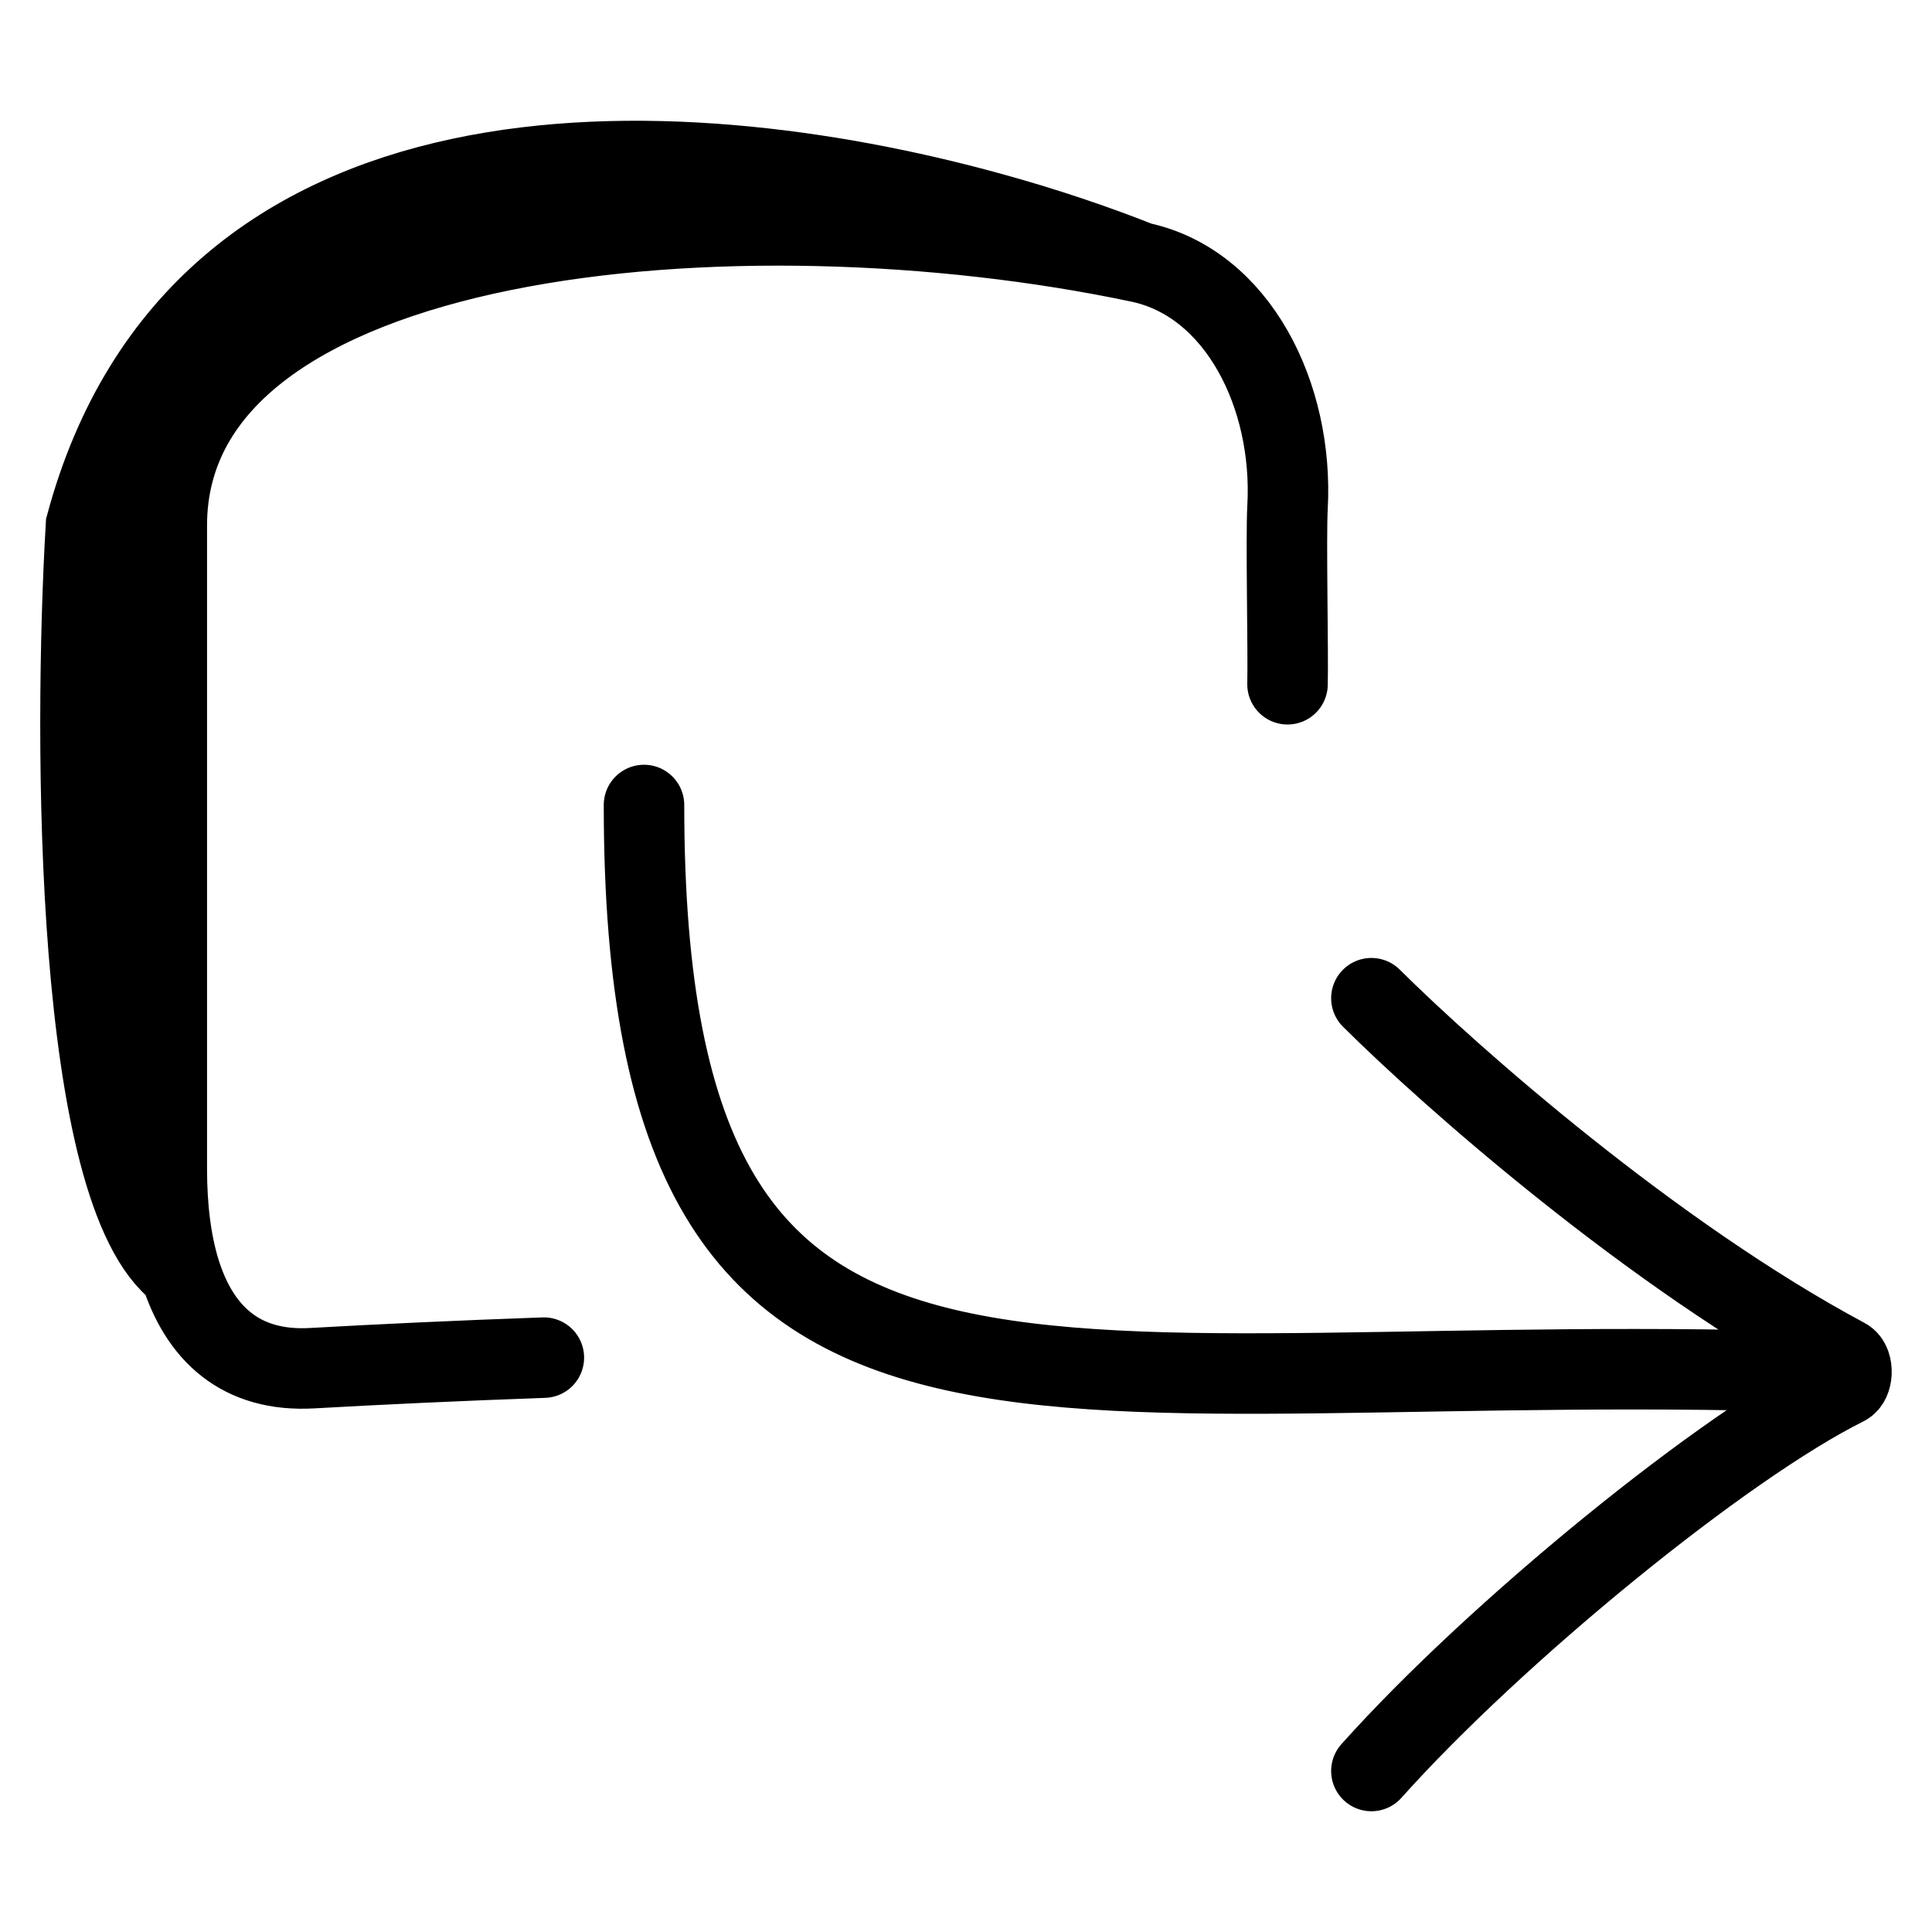
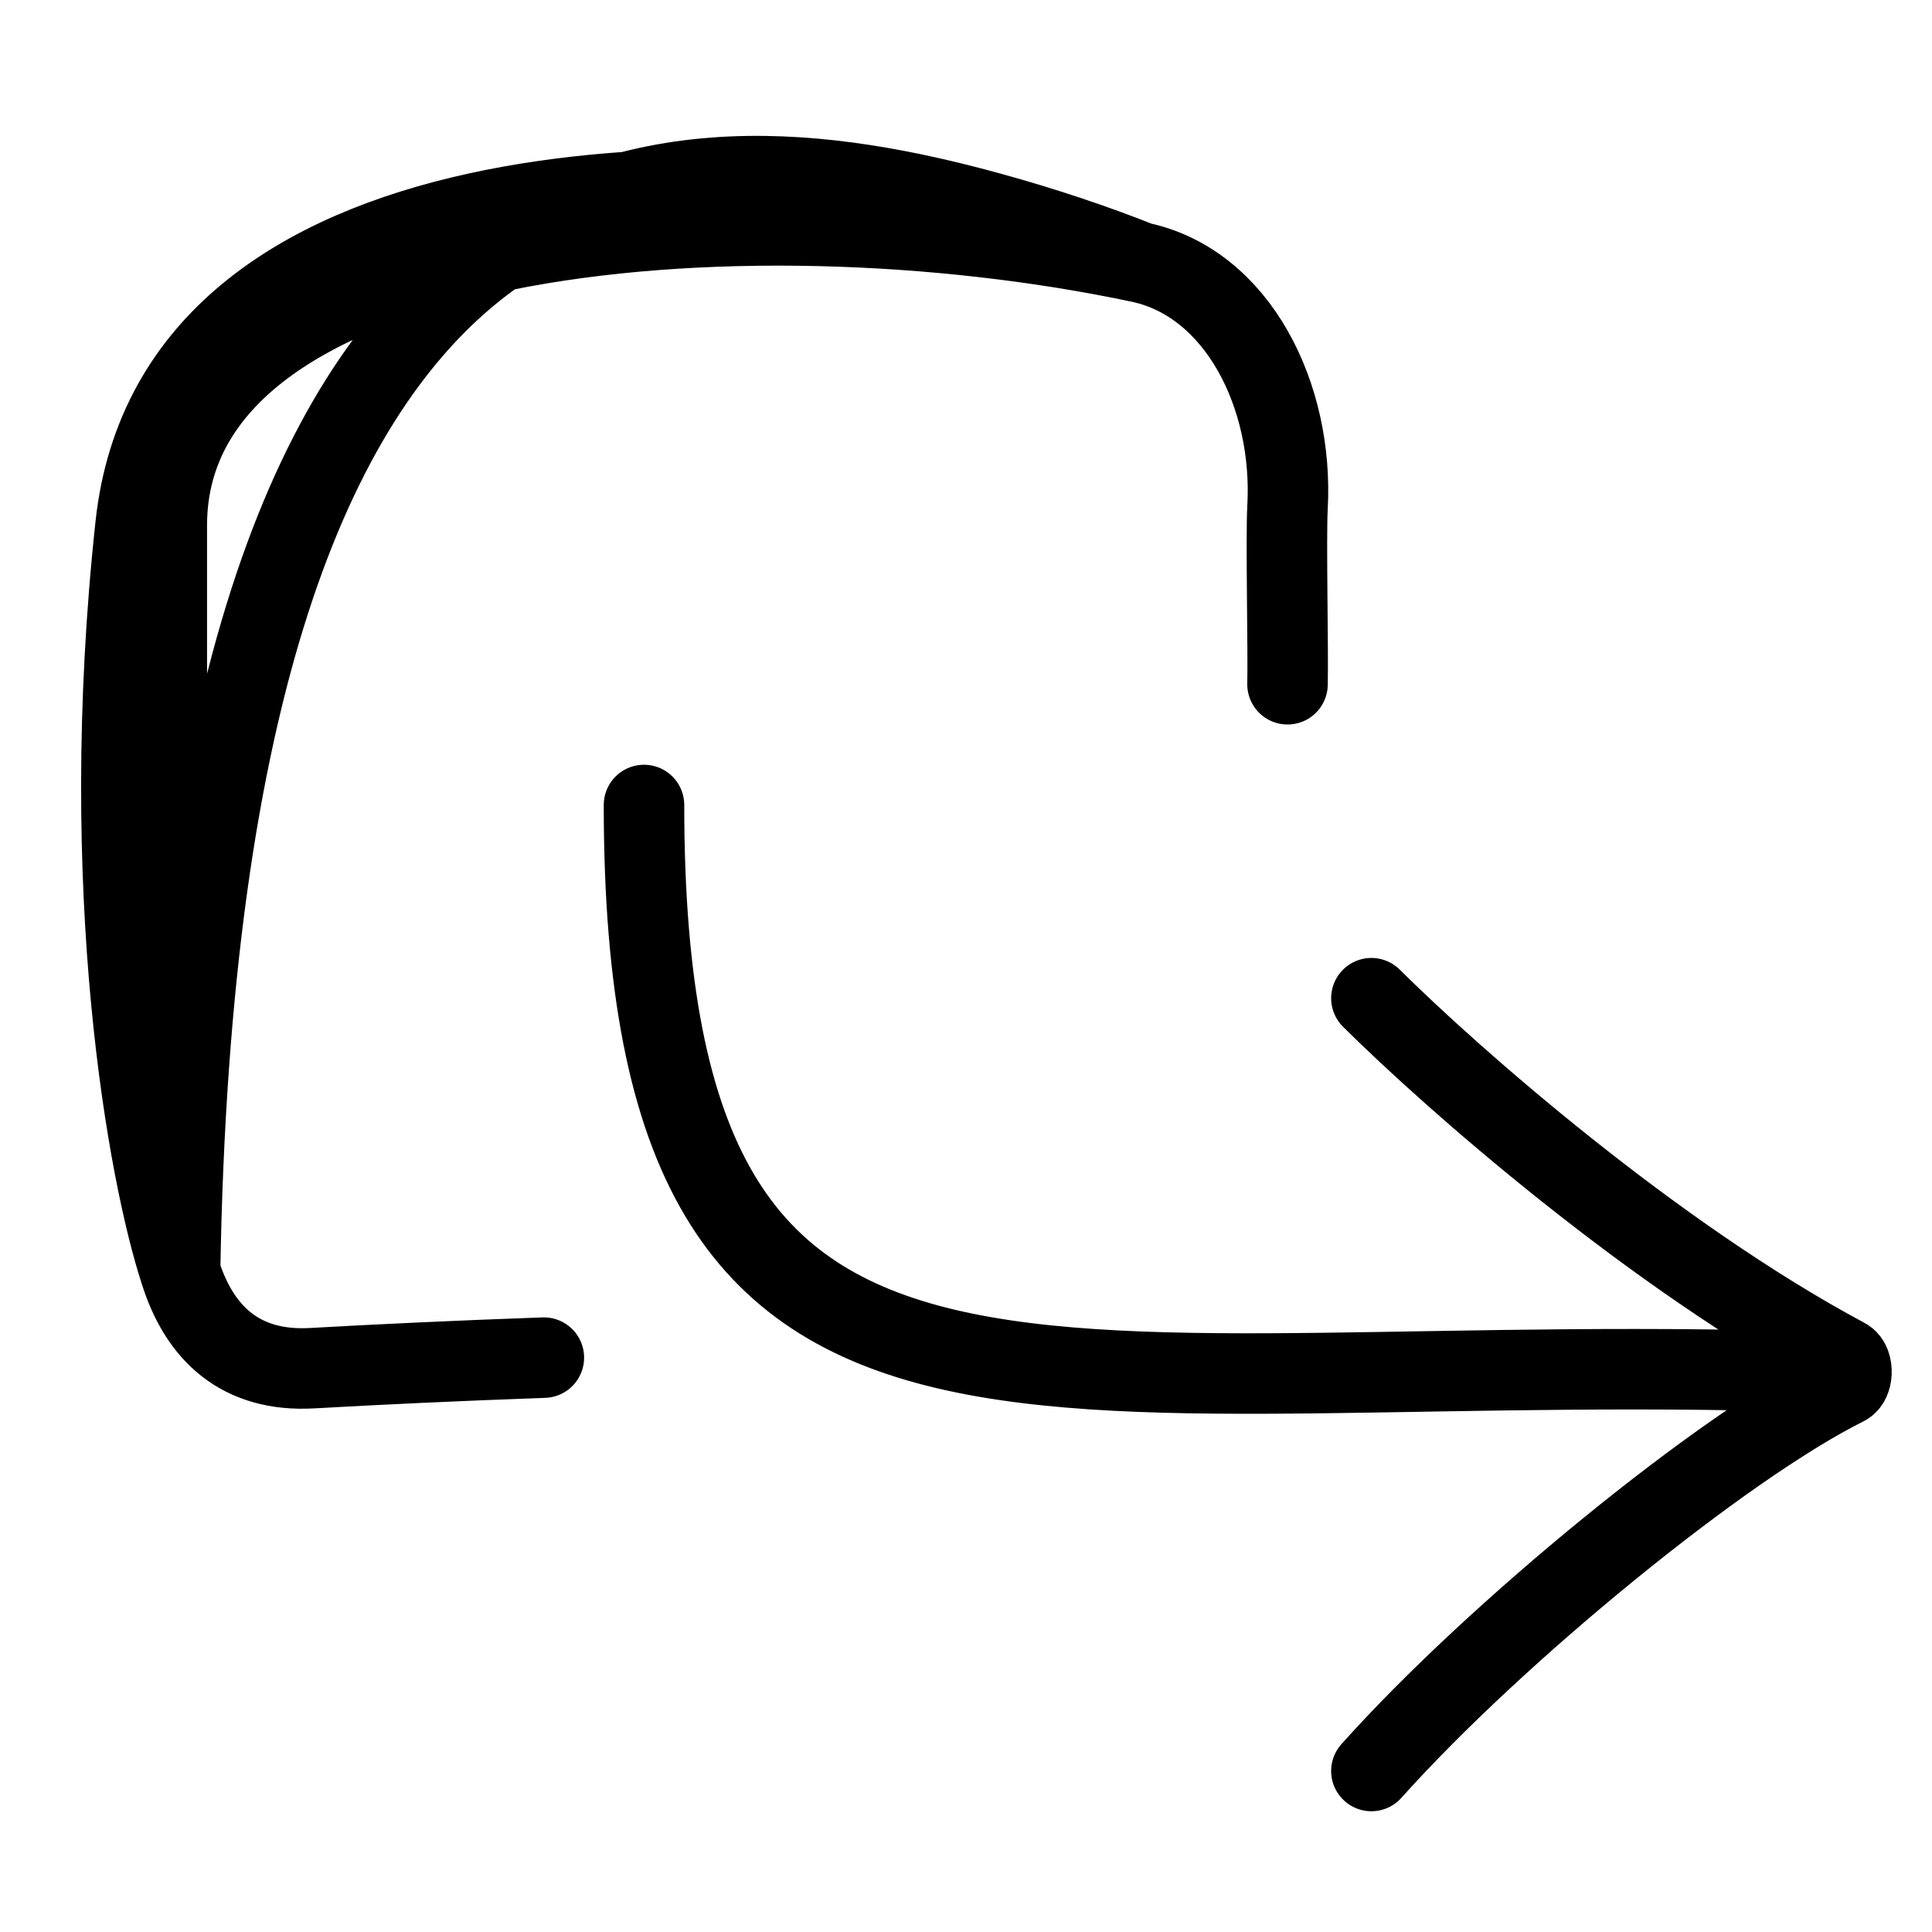
<svg xmlns="http://www.w3.org/2000/svg" width="24" height="24" viewBox="0 0 24 24" fill="none">
-   <path d="M17.036 12.4C18.028 13.386 20.533 15.595 22.927 16.875C22.98 16.903 23.004 16.983 22.999 17.059M17.036 22C18.572 20.282 21.405 17.965 22.924 17.21C22.97 17.187 22.995 17.125 22.999 17.059M22.999 17.059C13 16.667 8 19 8 10M14.158 3.258C9.178 2.206 2.072 2.834 2.072 6.527V14.522C2.072 14.996 2.124 15.428 2.237 15.795M14.158 3.258C15.374 3.515 16.072 4.914 15.994 6.304C15.973 6.673 16.004 8.104 15.994 8.5M14.158 3.258C13.614 3.042 12.98 2.826 12.29 2.637M2.237 15.795C2.478 16.568 2.994 17.047 3.88 16.996C4.691 16.95 5.684 16.903 6.756 16.865M2.237 15.795C0.925 14.83 0.911 9.214 1.068 6.527C2.473 1.305 8.318 1.546 12.29 2.637M2.237 15.795C1.848 14.605 1.191 11.087 1.684 6.527C2.177 1.966 8.96 2.033 12.29 2.637" stroke="black" stroke-linecap="round" />
+   <path d="M17.036 12.4C18.028 13.386 20.533 15.595 22.927 16.875C22.98 16.903 23.004 16.983 22.999 17.059M17.036 22C18.572 20.282 21.405 17.965 22.924 17.21C22.97 17.187 22.995 17.125 22.999 17.059M22.999 17.059C13 16.667 8 19 8 10M14.158 3.258C9.178 2.206 2.072 2.834 2.072 6.527V14.522C2.072 14.996 2.124 15.428 2.237 15.795M14.158 3.258C15.374 3.515 16.072 4.914 15.994 6.304C15.973 6.673 16.004 8.104 15.994 8.5M14.158 3.258C13.614 3.042 12.98 2.826 12.29 2.637M2.237 15.795C2.478 16.568 2.994 17.047 3.88 16.996C4.691 16.95 5.684 16.903 6.756 16.865M2.237 15.795C2.473 1.305 8.318 1.546 12.29 2.637M2.237 15.795C1.848 14.605 1.191 11.087 1.684 6.527C2.177 1.966 8.96 2.033 12.29 2.637" stroke="black" stroke-linecap="round" />
</svg>